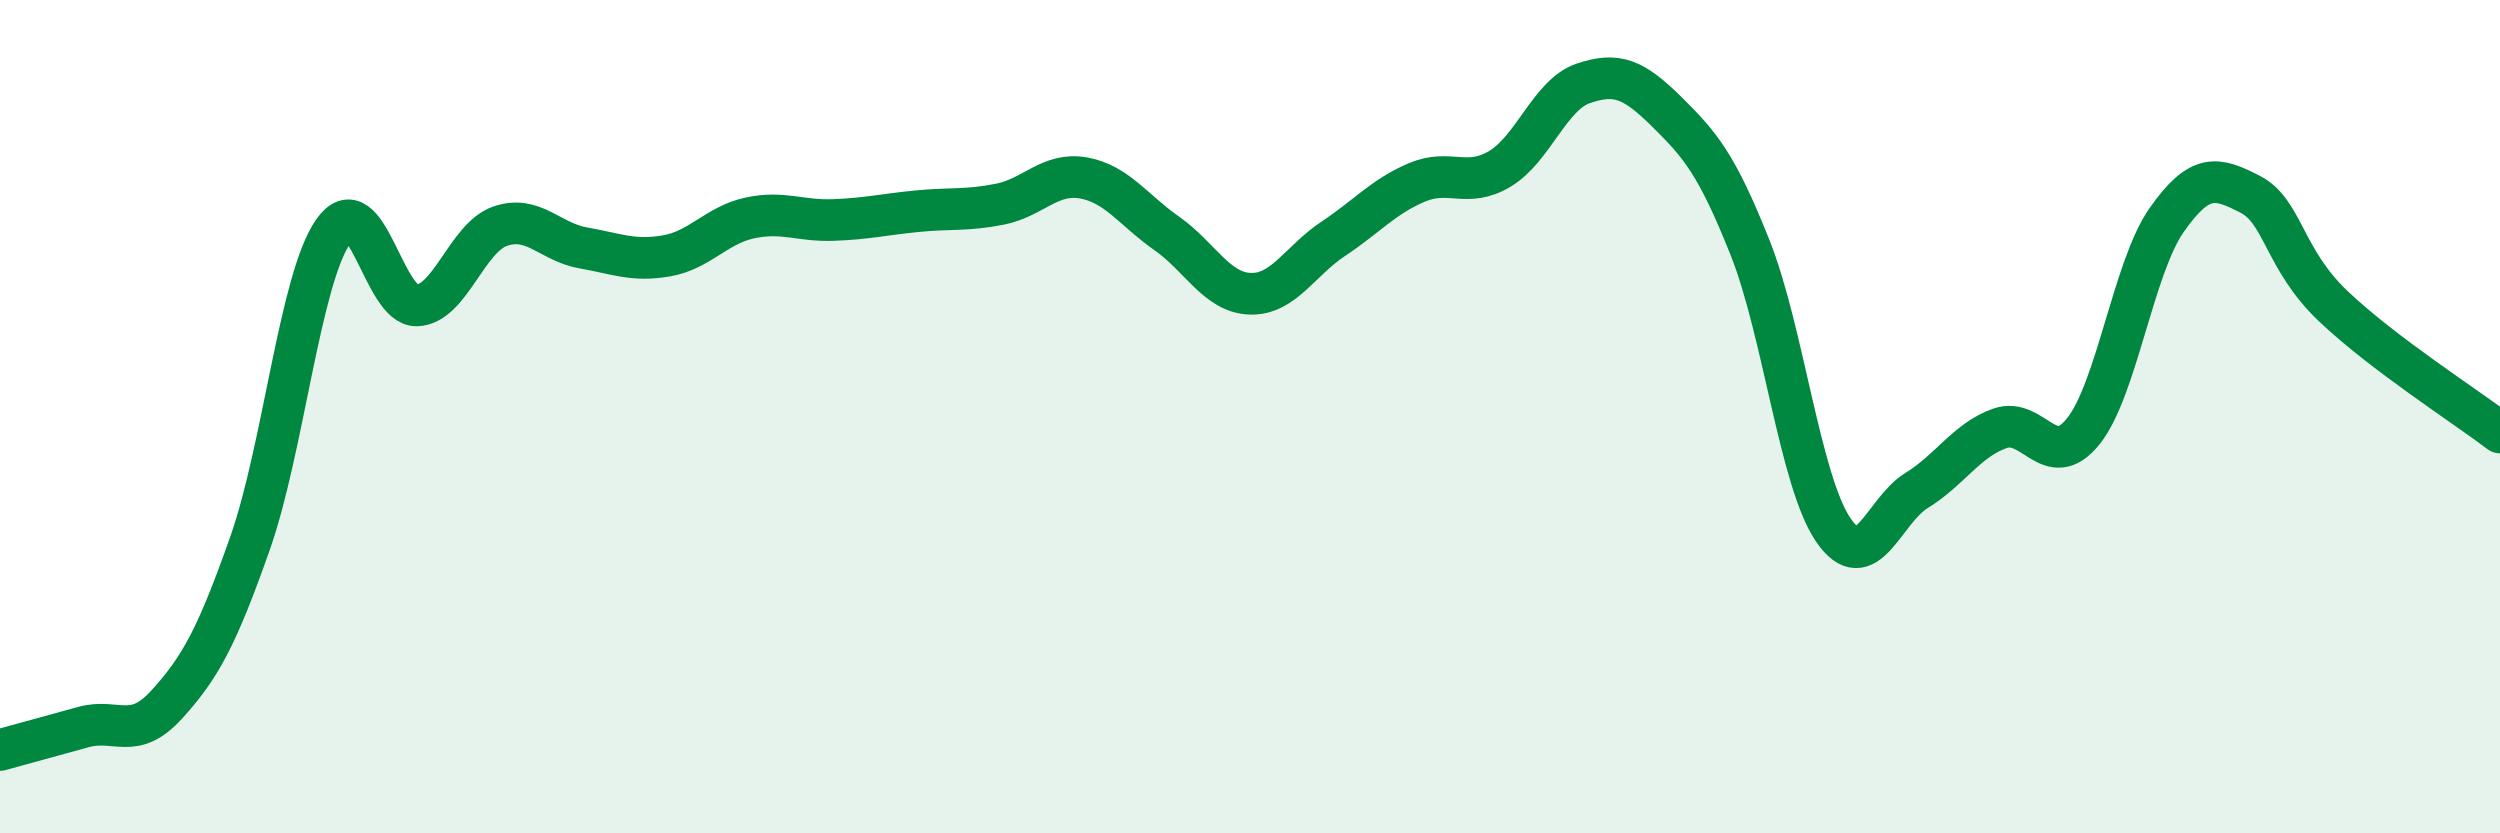
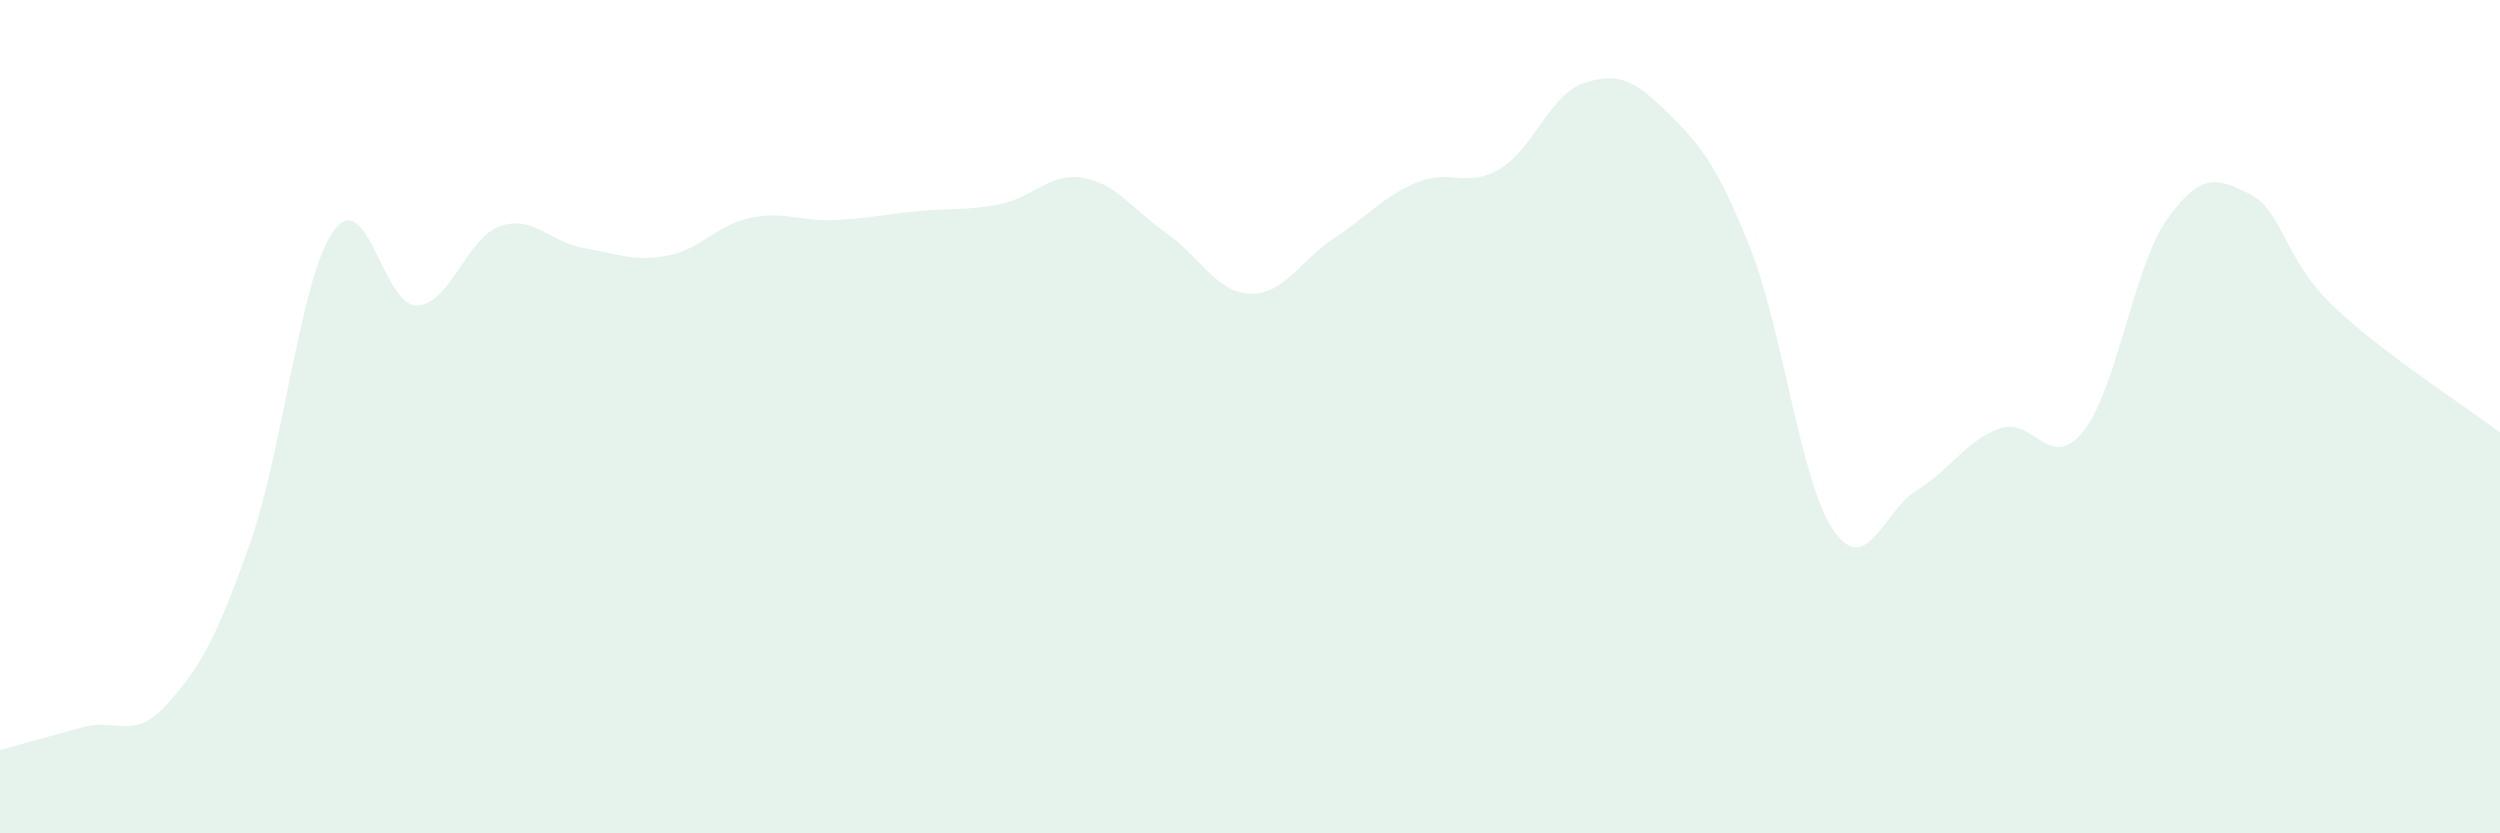
<svg xmlns="http://www.w3.org/2000/svg" width="60" height="20" viewBox="0 0 60 20">
  <path d="M 0,18 C 0.4,17.89 1.2,17.67 2,17.45 C 2.8,17.23 3.2,17.79 4,16.91 C 4.8,16.03 5.2,15.31 6,13.04 C 6.8,10.77 7.2,6.69 8,5.55 C 8.8,4.41 9.2,7.35 10,7.33 C 10.8,7.31 11.2,5.71 12,5.43 C 12.8,5.15 13.2,5.81 14,5.95 C 14.8,6.09 15.2,6.28 16,6.14 C 16.8,6 17.2,5.4 18,5.23 C 18.8,5.06 19.2,5.31 20,5.28 C 20.8,5.25 21.2,5.15 22,5.07 C 22.8,4.99 23.2,5.06 24,4.9 C 24.8,4.74 25.2,4.13 26,4.27 C 26.8,4.41 27.2,5.04 28,5.6 C 28.8,6.16 29.2,7.02 30,7.05 C 30.8,7.08 31.2,6.26 32,5.73 C 32.8,5.2 33.2,4.72 34,4.38 C 34.8,4.04 35.2,4.53 36,4.05 C 36.8,3.57 37.2,2.27 38,2 C 38.8,1.73 39.2,1.89 40,2.68 C 40.8,3.47 41.2,3.93 42,5.94 C 42.8,7.95 43.2,11.55 44,12.72 C 44.8,13.89 45.2,12.26 46,11.77 C 46.8,11.28 47.2,10.56 48,10.28 C 48.8,10 49.2,11.35 50,10.35 C 50.8,9.35 51.2,6.42 52,5.28 C 52.8,4.14 53.2,4.25 54,4.66 C 54.8,5.07 54.8,6.21 56,7.35 C 57.2,8.49 59.2,9.77 60,10.38L60 20L0 20Z" fill="#008740" opacity="0.1" stroke-linecap="round" stroke-linejoin="round" />
-   <path d="M 0,18 C 0.4,17.89 1.2,17.67 2,17.45 C 2.8,17.23 3.2,17.79 4,16.91 C 4.8,16.03 5.2,15.31 6,13.04 C 6.8,10.77 7.2,6.69 8,5.55 C 8.8,4.41 9.2,7.35 10,7.33 C 10.8,7.31 11.2,5.71 12,5.43 C 12.8,5.15 13.2,5.81 14,5.95 C 14.8,6.09 15.2,6.28 16,6.14 C 16.8,6 17.2,5.4 18,5.23 C 18.8,5.06 19.2,5.31 20,5.28 C 20.8,5.25 21.2,5.15 22,5.07 C 22.8,4.99 23.2,5.06 24,4.9 C 24.8,4.74 25.2,4.13 26,4.27 C 26.8,4.41 27.2,5.04 28,5.6 C 28.8,6.16 29.2,7.02 30,7.05 C 30.8,7.08 31.2,6.26 32,5.73 C 32.8,5.2 33.2,4.72 34,4.38 C 34.8,4.04 35.2,4.53 36,4.05 C 36.8,3.57 37.2,2.27 38,2 C 38.8,1.73 39.2,1.89 40,2.68 C 40.8,3.47 41.2,3.93 42,5.94 C 42.8,7.95 43.2,11.55 44,12.72 C 44.8,13.89 45.2,12.26 46,11.77 C 46.8,11.28 47.2,10.56 48,10.28 C 48.8,10 49.2,11.35 50,10.35 C 50.8,9.35 51.2,6.42 52,5.28 C 52.8,4.14 53.2,4.25 54,4.66 C 54.8,5.07 54.8,6.21 56,7.35 C 57.2,8.49 59.2,9.77 60,10.38" stroke="#008740" stroke-width="1" fill="none" stroke-linecap="round" stroke-linejoin="round" />
</svg>